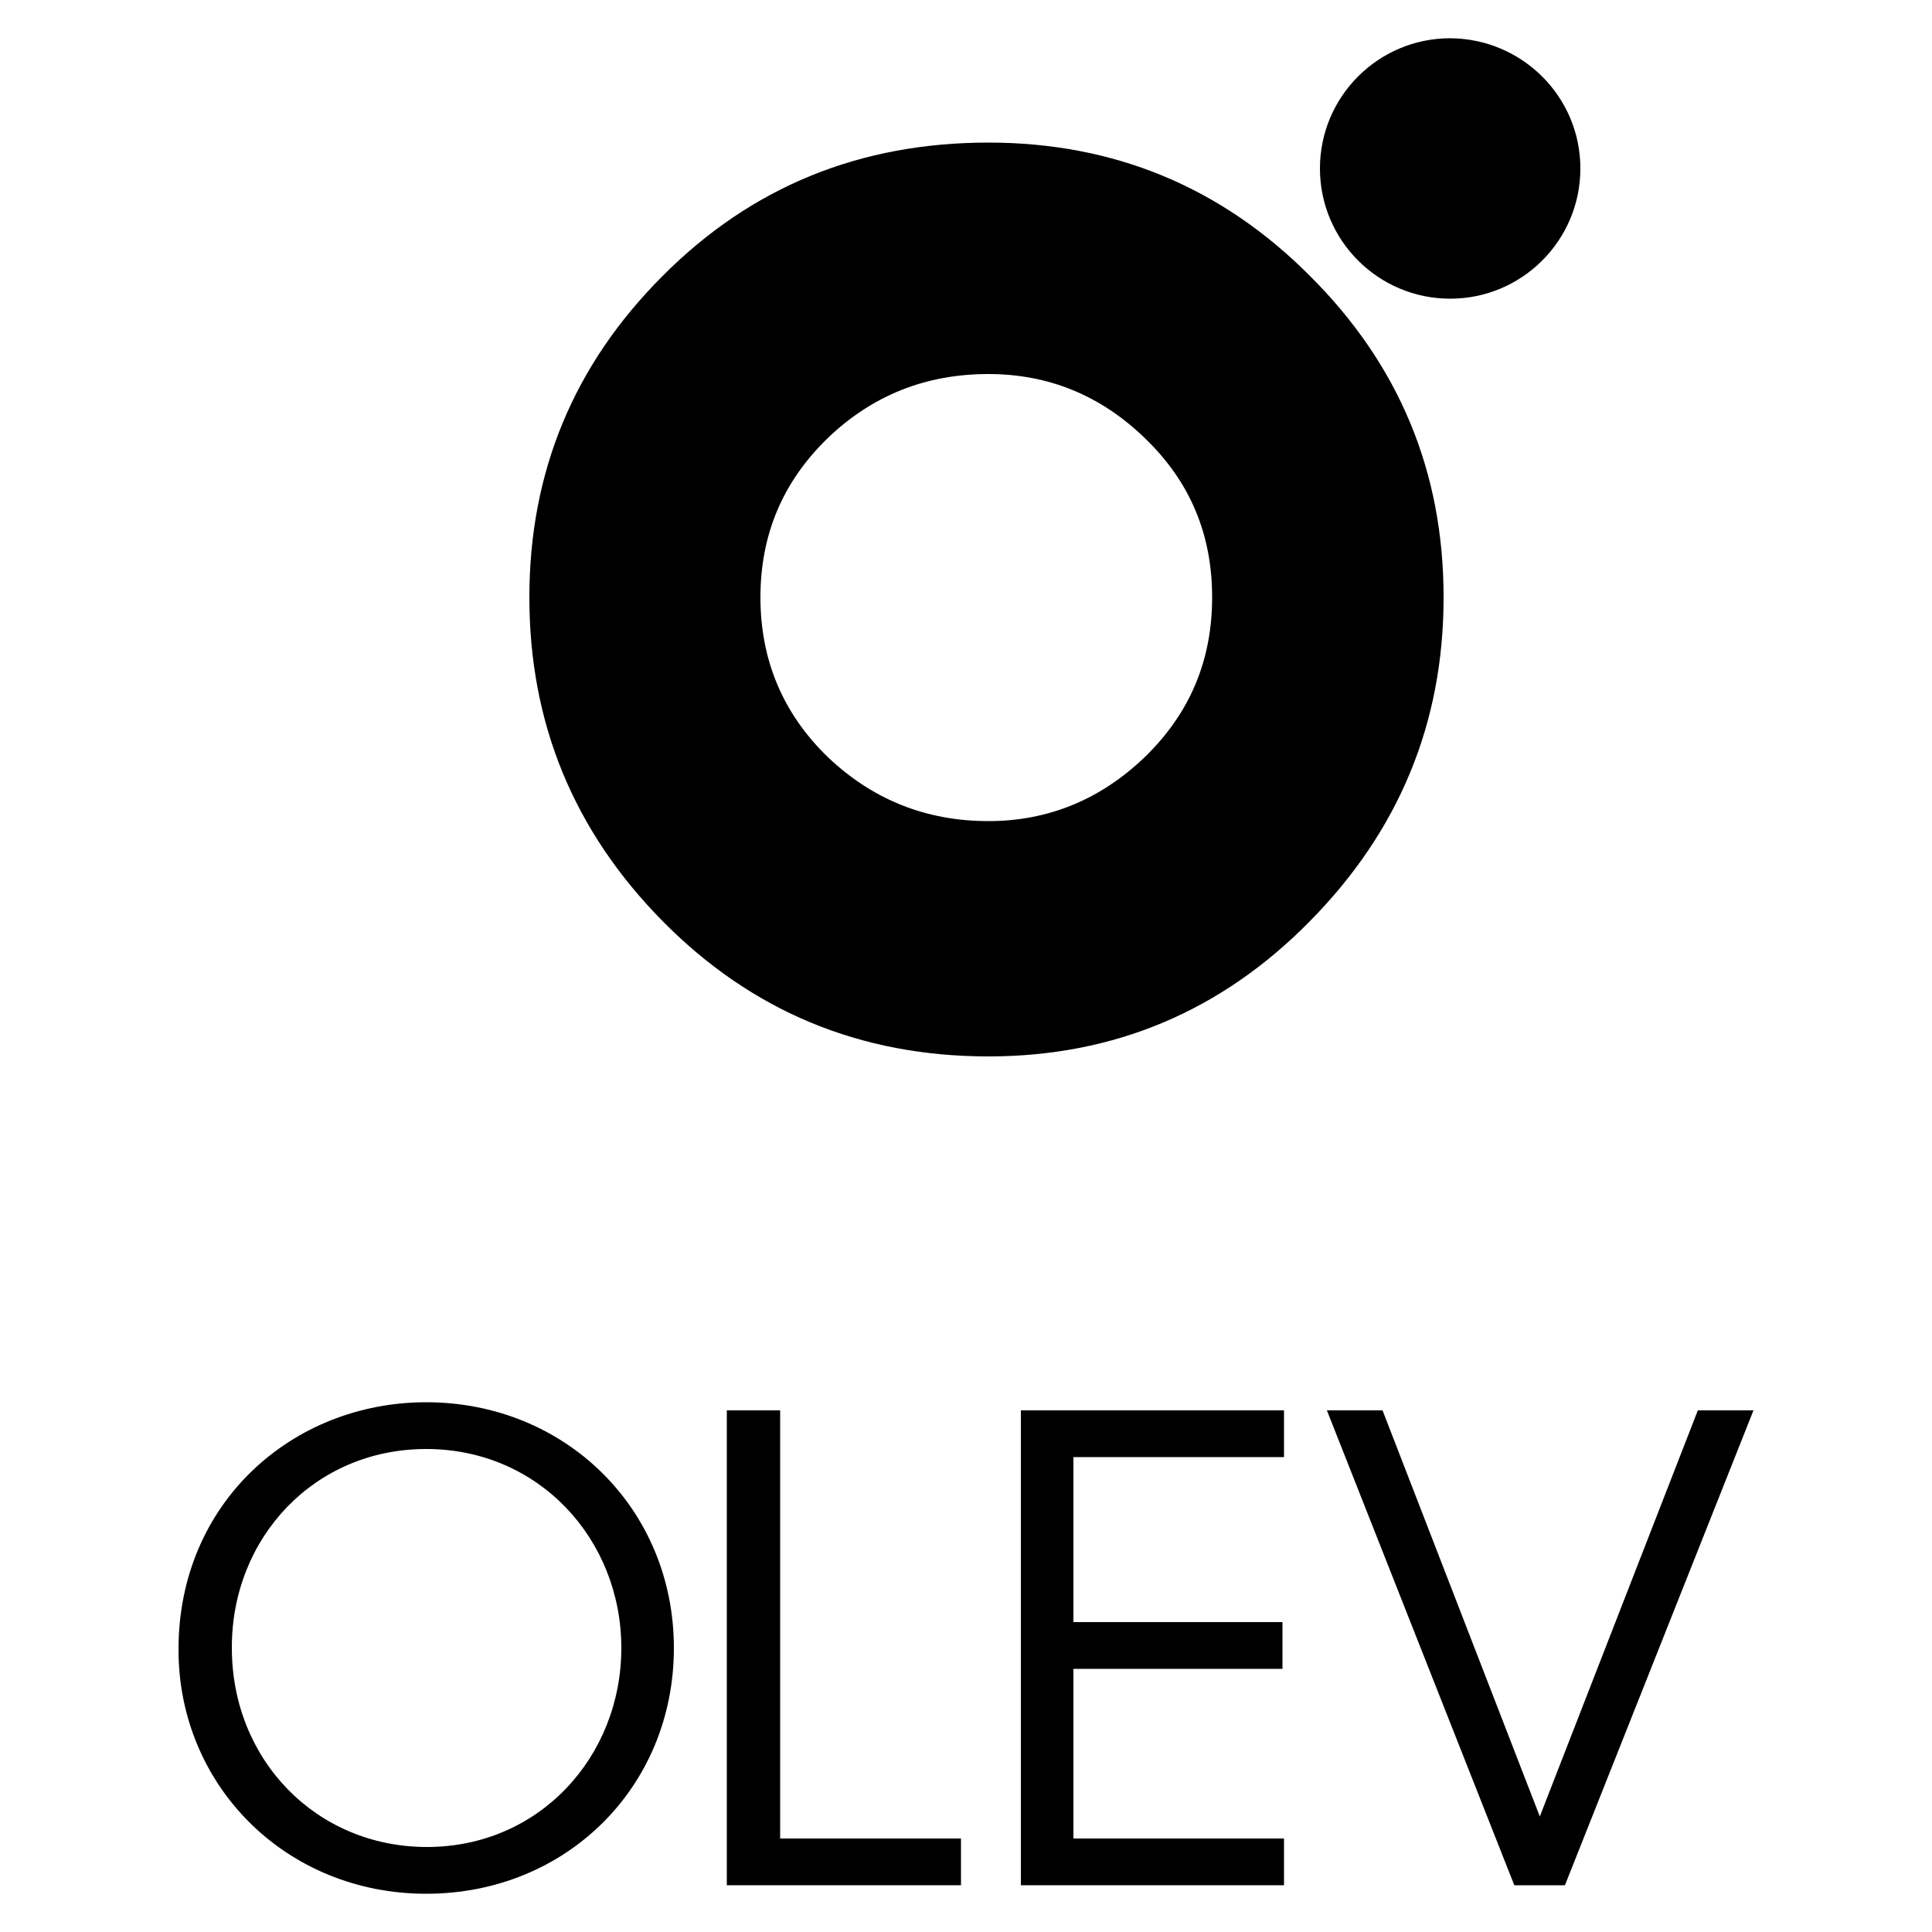
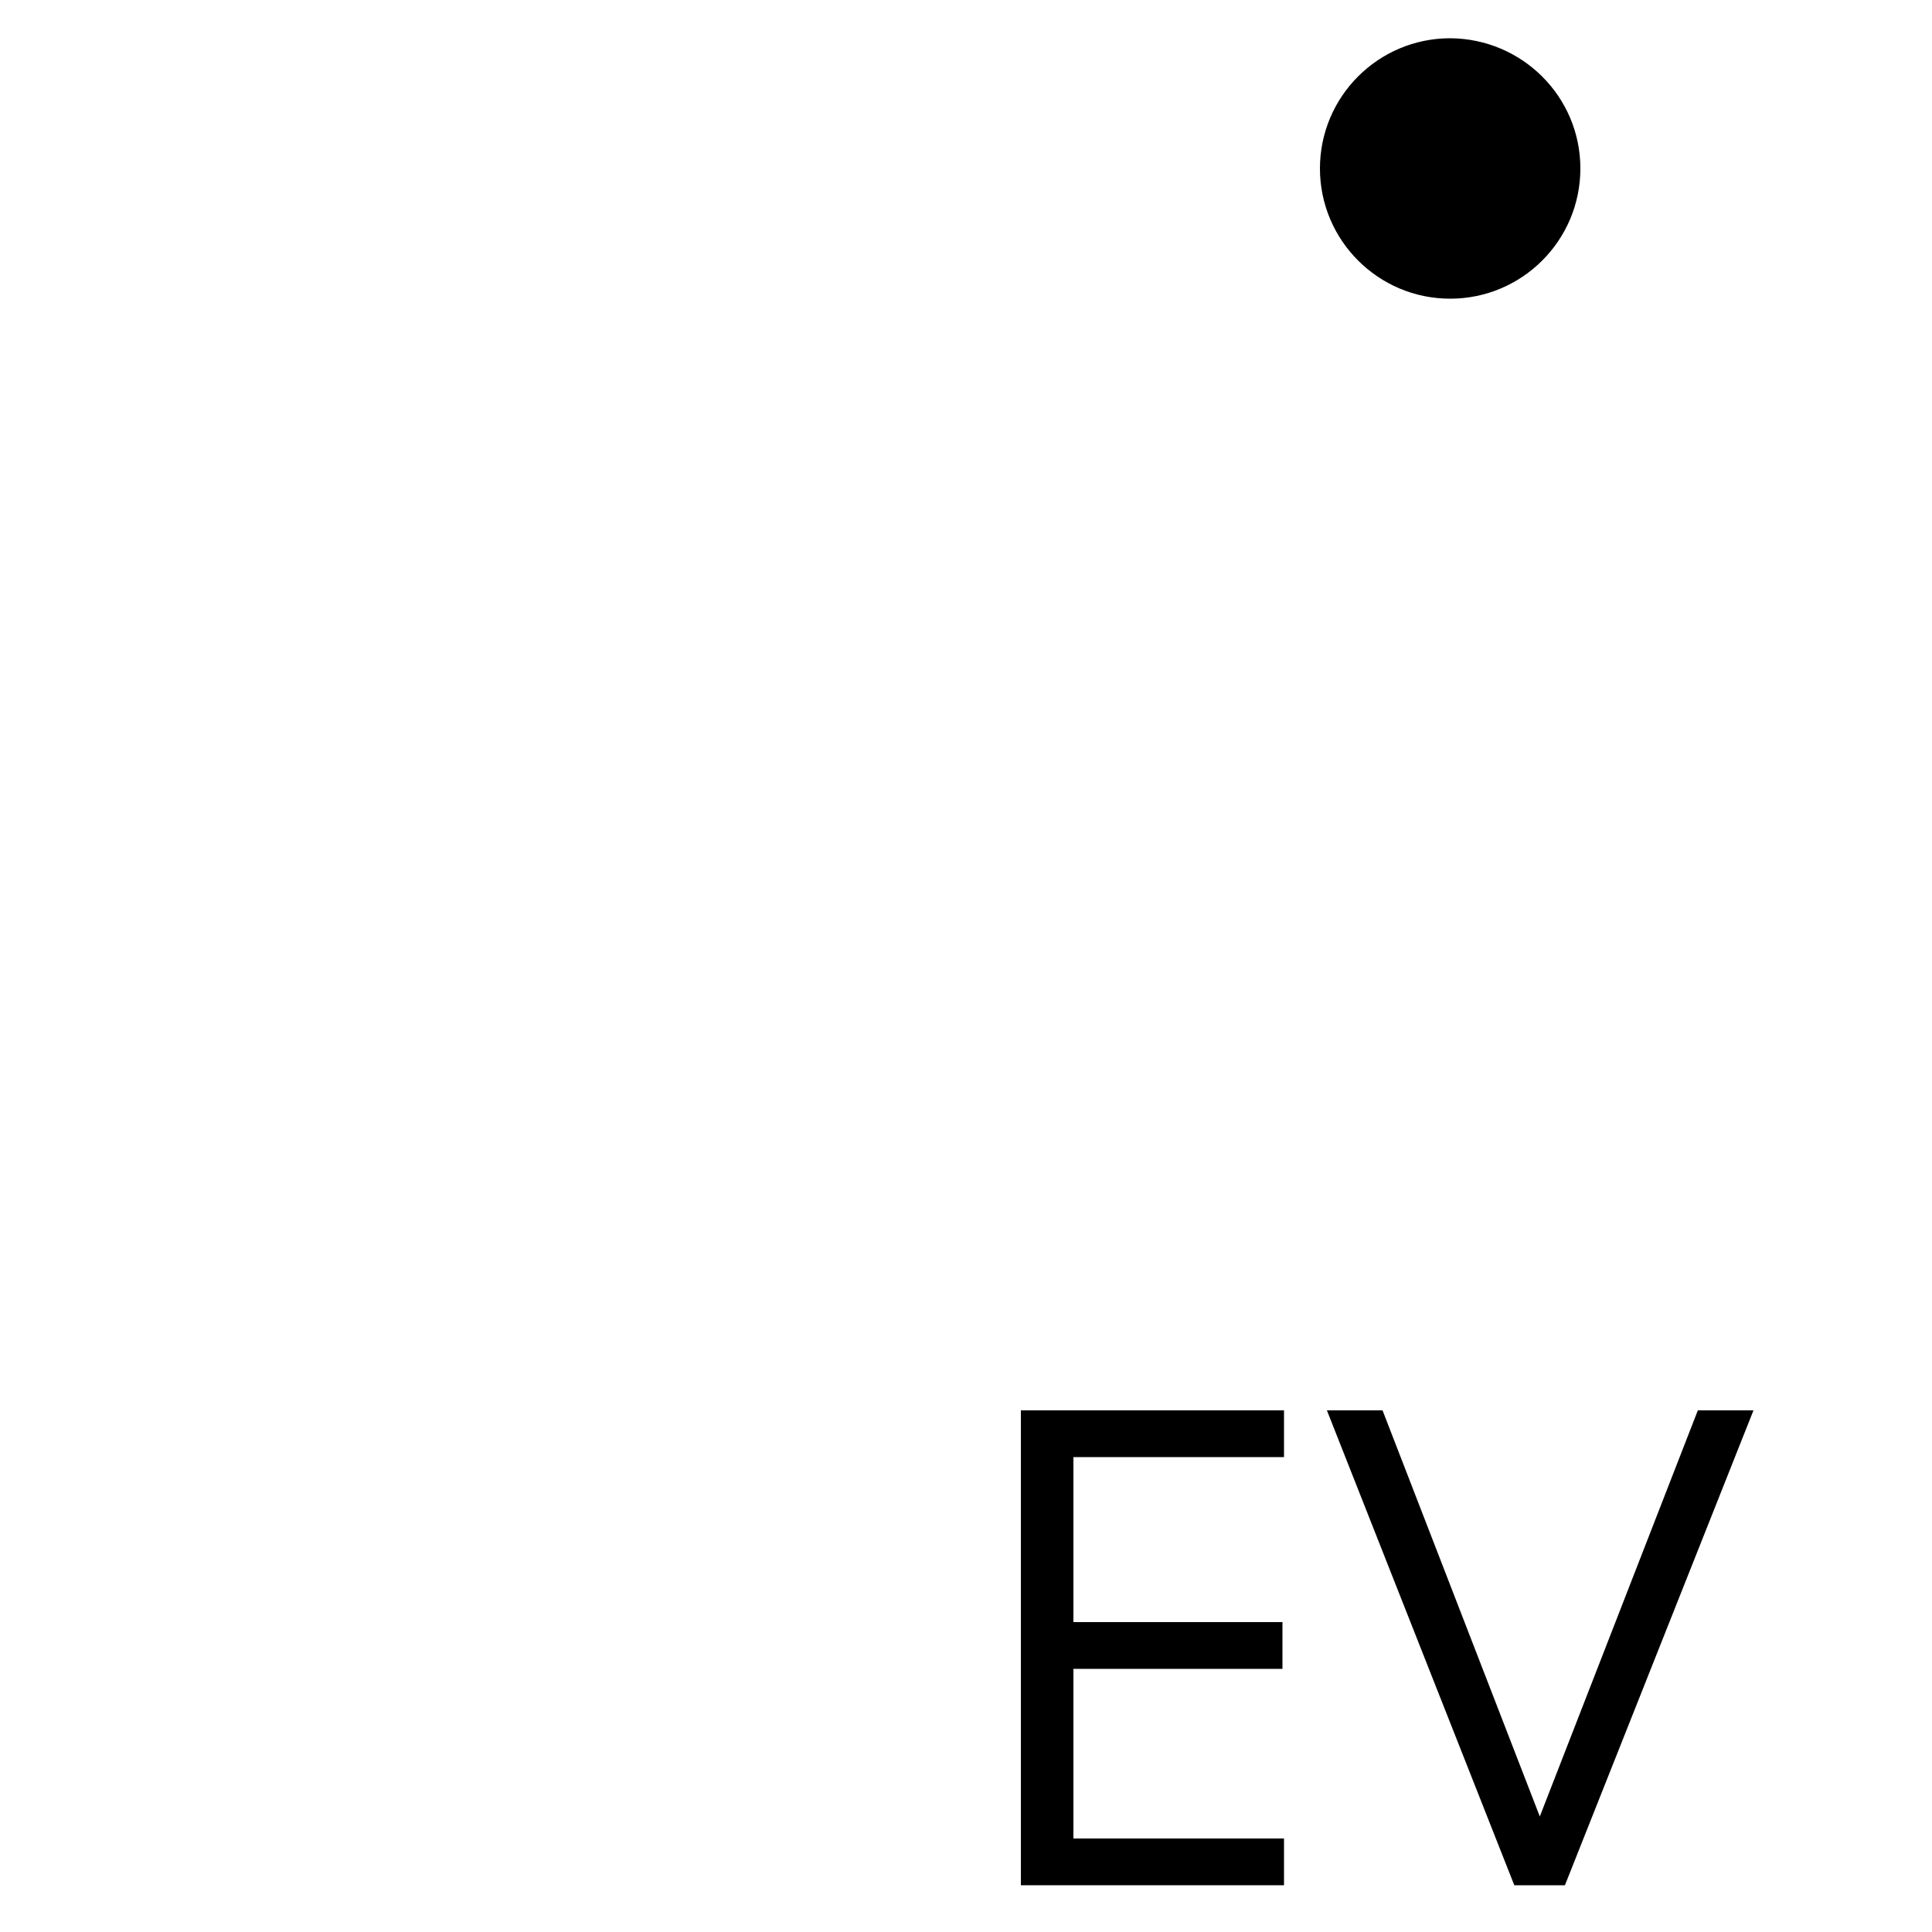
<svg xmlns="http://www.w3.org/2000/svg" version="1.1" x="0px" y="0px" viewBox="0 0 500 500" style="enable-background:new 0 0 500 500;" xml:space="preserve">
  <g id="Livello_1">
</g>
  <g id="Livello_2">
    <g>
-       <path d="M46.2,426.8c0-37.8,29.4-63.9,64.1-63.9c36,0,64.1,27.6,64.1,63.6c0,36-27.9,63.6-64.1,63.6c-36.4,0-64.1-28.1-64.1-63.1    V426.8z M60,426.5c0,28.9,21.8,51.5,50.5,51.5c29.1,0,50.3-23.4,50.3-51.5c0-28.1-21.3-51.5-50.5-51.5C81.4,375,60,397.9,60,426.3    V426.5z" />
-       <polygon points="188.1,365 201.9,365 201.9,475.8 248.7,475.8 248.7,487.9 188.1,487.9   " />
      <polygon points="264.2,365 332.3,365 332.3,377.1 277.8,377.1 277.8,419.8 331.9,419.8 331.9,431.9 277.8,431.9 277.8,475.8     332.3,475.8 332.3,487.9 264.2,487.9   " />
      <polygon points="343.4,365 357.8,365 398.5,470.1 439.4,365 453.8,365 405,487.9 391.9,487.9   " />
-       <path d="M373.6,154.6c0,32.6-11.6,60.5-34.6,83.8c-22.9,23.3-50.7,35-83.2,35c-33.2,0-61.3-11.7-84.3-35    c-23-23.3-34.5-51.2-34.5-83.8c0-32.5,11.5-60.2,34.5-83.2c23-23.1,51.1-34.5,84.3-34.5c32.5,0,60.3,11.5,83.2,34.5    C362.1,94.4,373.6,122.1,373.6,154.6 M313.7,154.6c0-16.3-5.7-29.9-17.3-41.1c-11.5-11.2-25.1-16.7-40.6-16.7    c-16.2,0-30.1,5.5-41.7,16.7c-11.5,11.2-17.3,24.8-17.3,41.1c0,16.2,5.8,30,17.3,41.2c11.6,11.1,25.5,16.7,41.7,16.7    c15.5,0,29.1-5.6,40.6-16.7C308,184.5,313.7,170.8,313.7,154.6" />
      <path d="M409,43.6c0,18.6-15.1,33.7-33.7,33.7c-18.6,0-33.7-15.1-33.7-33.7c0-18.6,15.1-33.7,33.7-33.7C393.9,10,409,25,409,43.6" />
    </g>
  </g>
</svg>